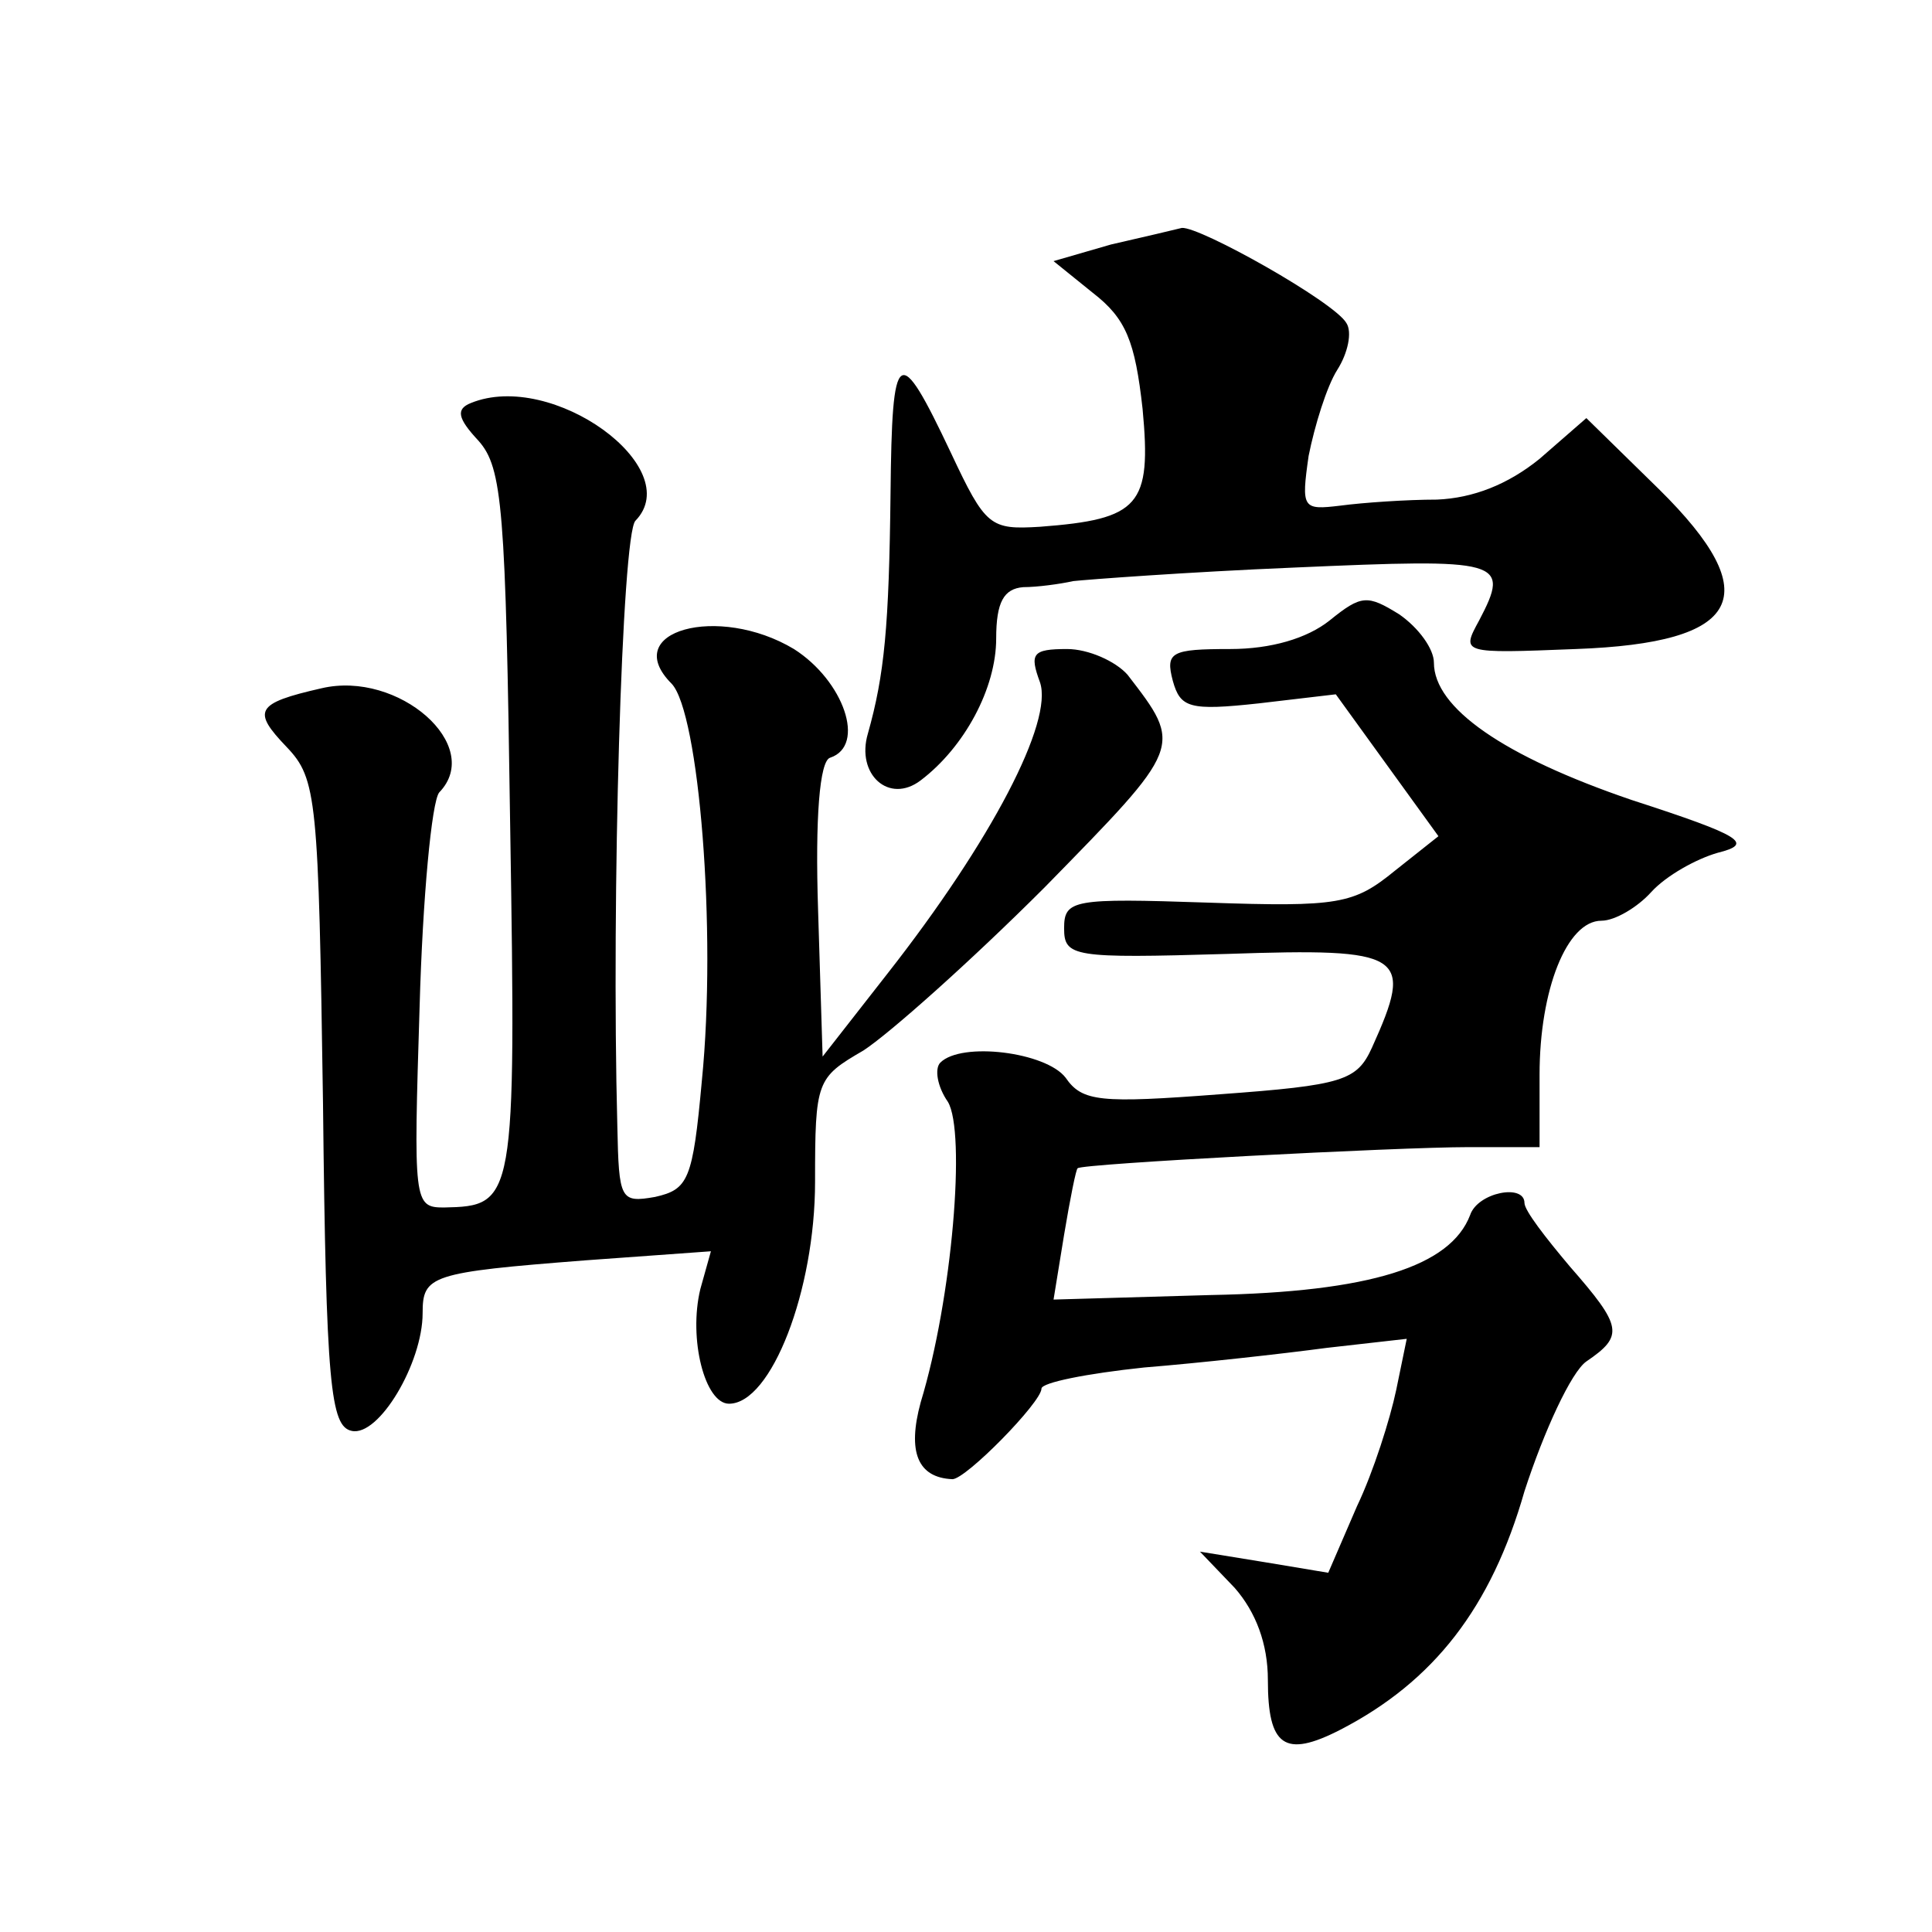
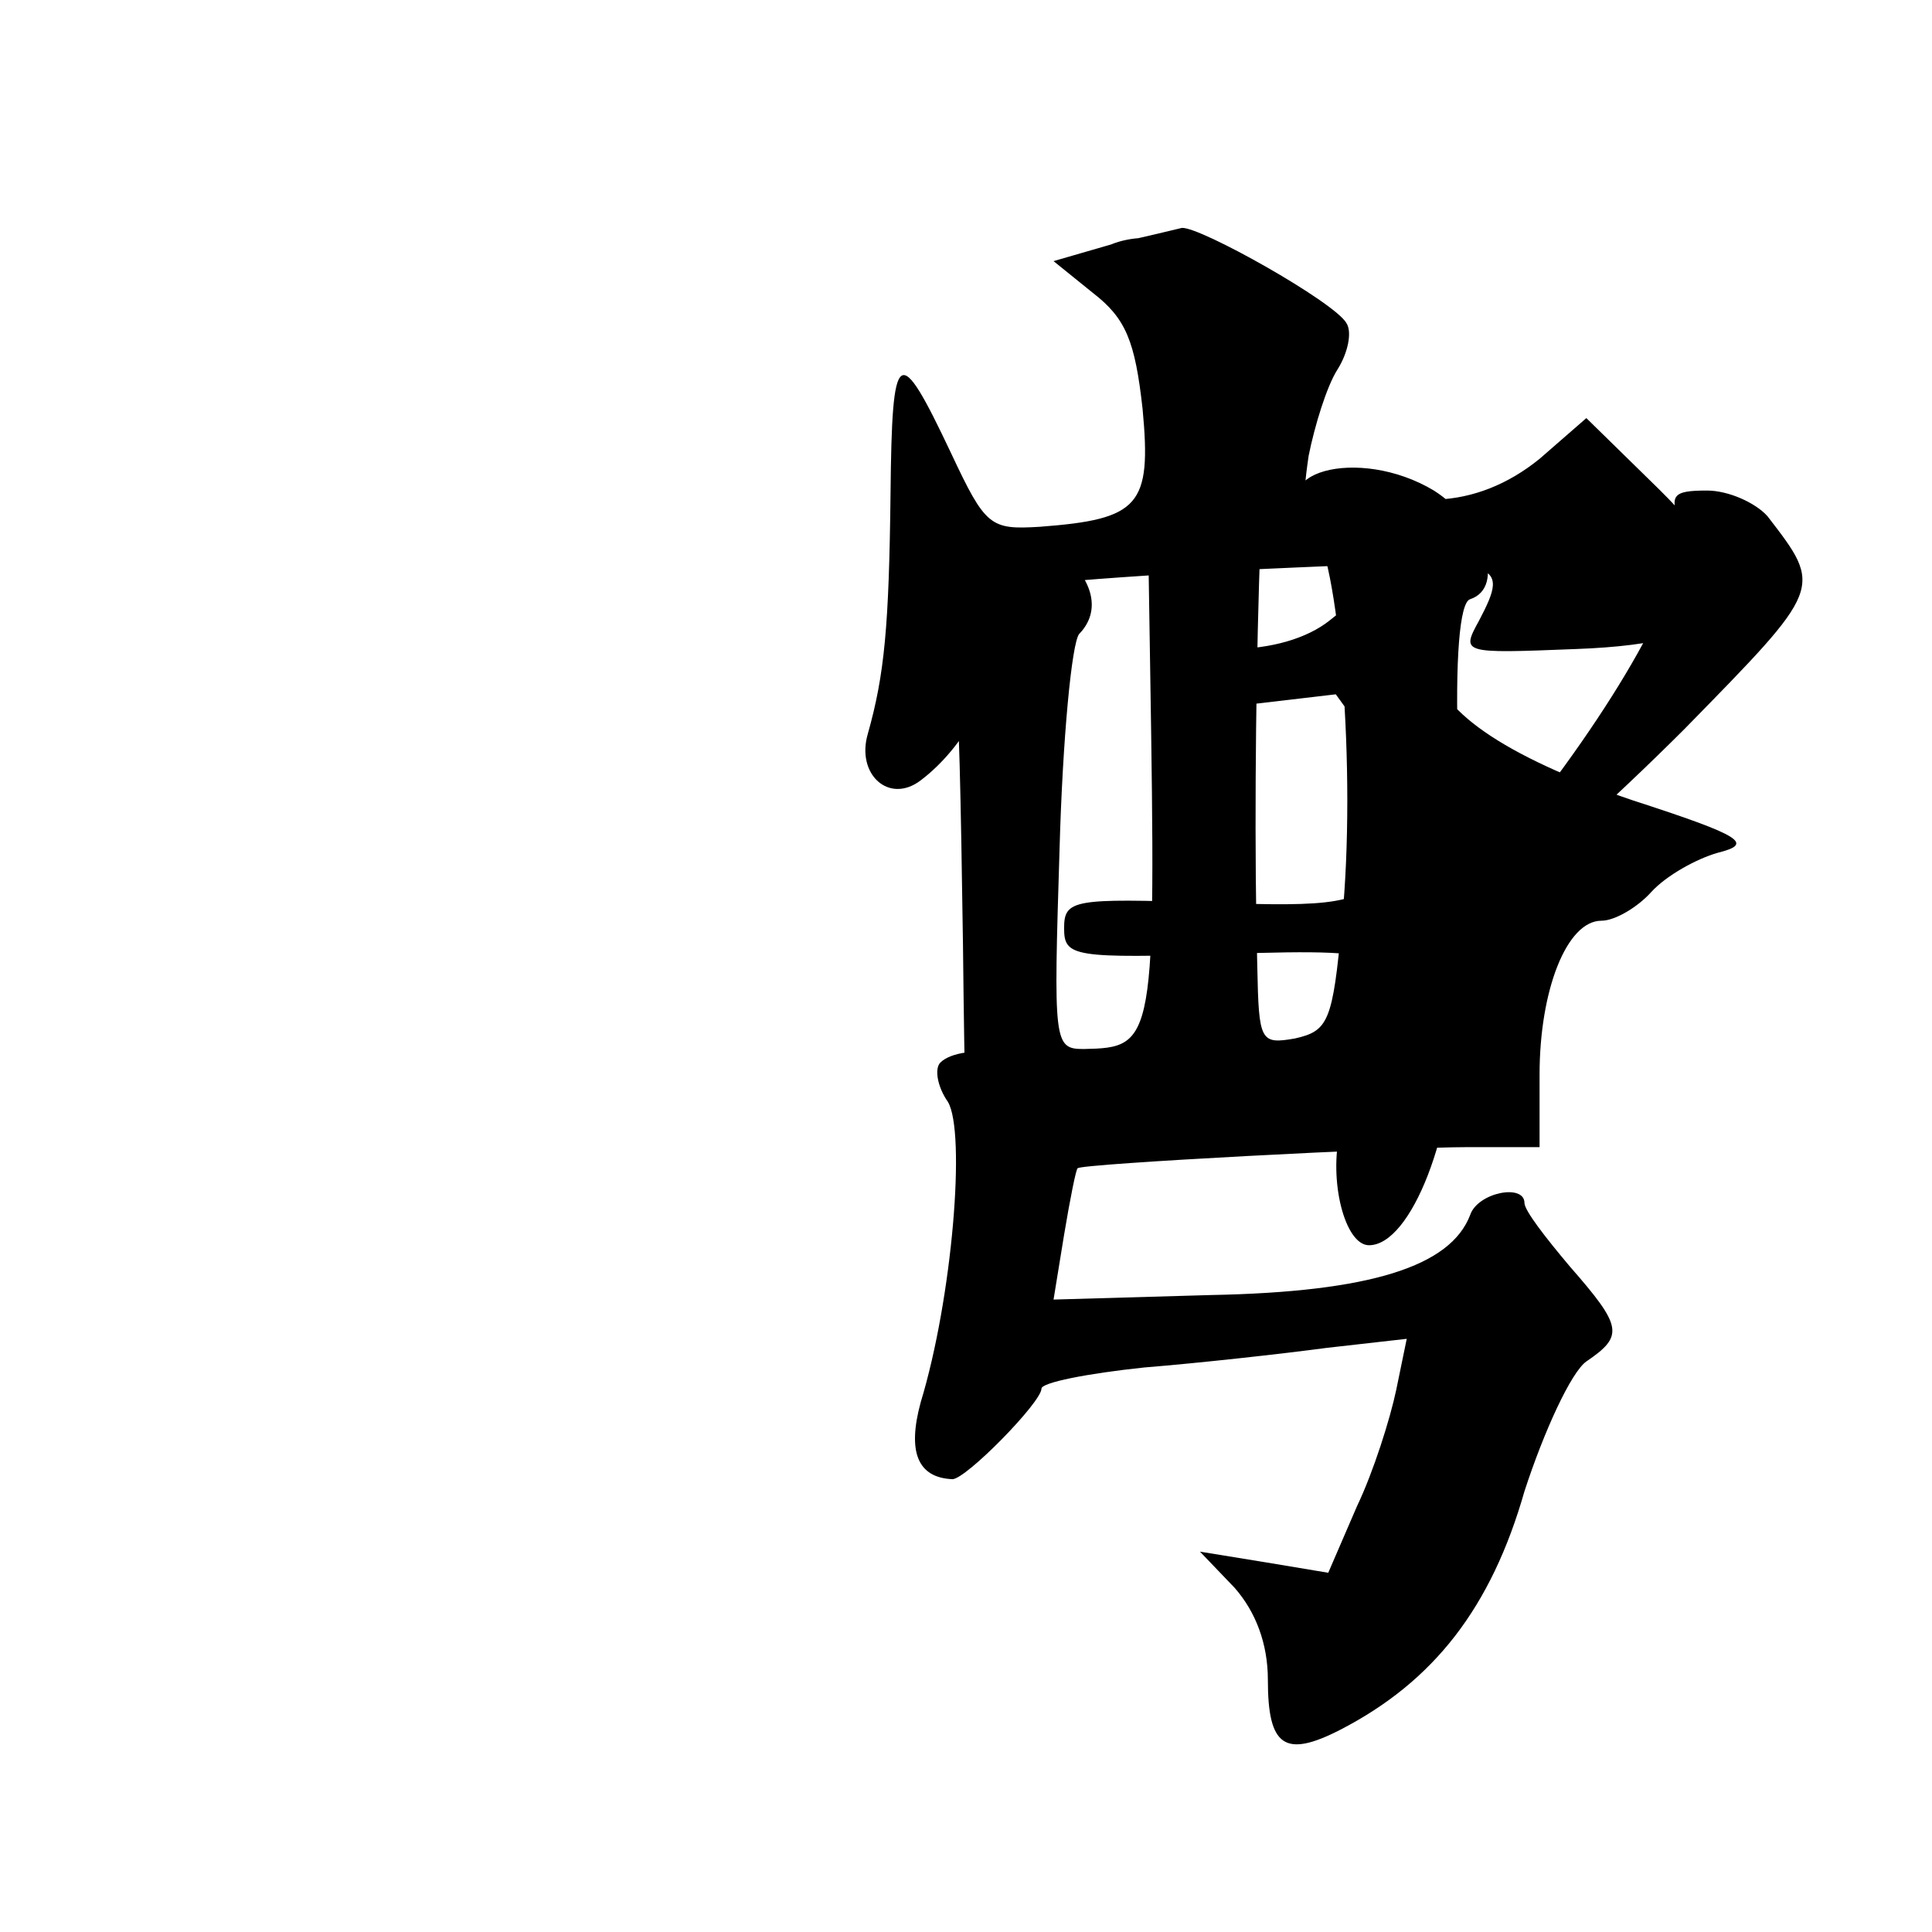
<svg xmlns="http://www.w3.org/2000/svg" version="1.0" width="128pt" height="128pt" viewBox="0 0 128 128" preserveAspectRatio="xMidYMid meet">
  <g transform="translate(0,128) scale(0.1,-0.1)" fill="#0" stroke="none">
-     <path d="M736 1118 l-38 -11 26 -21 c22 -17 28 -32 33 -77 6 -64 -2 -73 -68 -78 -33 -2 -36 0 -59 49 -35 74 -39 71 -40 -27 -1 -88 -4 -120 -15 -159 -8 -27 14 -47 35 -31 29 22 50 61 50 94 0 24 5 33 18 34 9 0 24 2 33 4 9 1 75 6 147 9 137 6 143 5 122 -35 -12 -22 -12 -22 64 -19 110 4 127 35 55 106 l-48 47 -31 -27 c-21 -17 -44 -26 -68 -27 -20 0 -49 -2 -64 -4 -25 -3 -26 -2 -21 33 4 20 12 46 19 57 7 11 10 25 6 31 -8 14 -97 64 -109 63 -4 -1 -25 -6 -47 -11z M312 1013 c-10 -4 -9 -10 5 -25 16 -18 18 -45 21 -255 4 -250 3 -252 -44 -253 -20 0 -20 4 -16 133 2 72 8 136 13 142 30 31 -27 81 -78 69 -44 -10 -46 -15 -23 -39 20 -21 21 -34 24 -236 2 -187 5 -214 19 -217 18 -4 47 45 47 78 0 25 5 27 108 35 l83 6 -7 -25 c-8 -33 3 -76 19 -76 28 0 57 75 57 147 0 67 1 69 32 87 17 11 71 59 120 108 92 94 92 93 55 141 -8 9 -26 17 -40 17 -23 0 -25 -3 -18 -22 9 -26 -32 -105 -101 -193 l-43 -55 -3 97 c-2 61 1 99 8 101 24 8 9 51 -24 72 -50 30 -116 12 -81 -23 18 -19 30 -163 20 -263 -6 -66 -9 -72 -31 -77 -23 -4 -24 -2 -25 47 -4 151 3 392 12 401 34 35 -55 100 -109 78z M881 869 c-15 -12 -39 -19 -66 -19 -39 0 -43 -2 -38 -21 5 -18 11 -20 57 -15 l51 6 34 -47 34 -47 -29 -23 c-27 -22 -37 -24 -124 -21 -89 3 -95 2 -95 -17 0 -19 6 -20 108 -17 118 4 124 0 96 -62 -10 -22 -19 -25 -101 -31 -79 -6 -91 -5 -102 11 -13 17 -69 24 -83 10 -4 -4 -2 -16 5 -26 12 -20 3 -130 -18 -199 -9 -33 -2 -50 21 -51 9 0 59 51 59 60 0 4 30 10 68 14 37 3 91 9 121 13 l53 6 -7 -34 c-4 -19 -15 -54 -26 -77 l-19 -44 -42 7 -43 7 23 -24 c14 -16 22 -37 22 -61 0 -44 11 -52 48 -33 62 32 100 81 122 158 13 40 31 79 41 86 25 17 24 23 -11 63 -16 19 -30 37 -30 42 0 13 -31 7 -36 -8 -13 -34 -66 -51 -172 -53 l-104 -3 7 43 c4 24 8 44 9 44 2 3 212 14 259 14 l47 0 0 48 c0 56 18 102 41 102 9 0 24 9 33 19 10 11 30 22 44 26 24 6 17 11 -57 35 -85 29 -131 61 -131 91 0 9 -10 23 -23 32 -21 13 -25 13 -46 -4z" />
+     <path d="M736 1118 l-38 -11 26 -21 c22 -17 28 -32 33 -77 6 -64 -2 -73 -68 -78 -33 -2 -36 0 -59 49 -35 74 -39 71 -40 -27 -1 -88 -4 -120 -15 -159 -8 -27 14 -47 35 -31 29 22 50 61 50 94 0 24 5 33 18 34 9 0 24 2 33 4 9 1 75 6 147 9 137 6 143 5 122 -35 -12 -22 -12 -22 64 -19 110 4 127 35 55 106 l-48 47 -31 -27 c-21 -17 -44 -26 -68 -27 -20 0 -49 -2 -64 -4 -25 -3 -26 -2 -21 33 4 20 12 46 19 57 7 11 10 25 6 31 -8 14 -97 64 -109 63 -4 -1 -25 -6 -47 -11z c-10 -4 -9 -10 5 -25 16 -18 18 -45 21 -255 4 -250 3 -252 -44 -253 -20 0 -20 4 -16 133 2 72 8 136 13 142 30 31 -27 81 -78 69 -44 -10 -46 -15 -23 -39 20 -21 21 -34 24 -236 2 -187 5 -214 19 -217 18 -4 47 45 47 78 0 25 5 27 108 35 l83 6 -7 -25 c-8 -33 3 -76 19 -76 28 0 57 75 57 147 0 67 1 69 32 87 17 11 71 59 120 108 92 94 92 93 55 141 -8 9 -26 17 -40 17 -23 0 -25 -3 -18 -22 9 -26 -32 -105 -101 -193 l-43 -55 -3 97 c-2 61 1 99 8 101 24 8 9 51 -24 72 -50 30 -116 12 -81 -23 18 -19 30 -163 20 -263 -6 -66 -9 -72 -31 -77 -23 -4 -24 -2 -25 47 -4 151 3 392 12 401 34 35 -55 100 -109 78z M881 869 c-15 -12 -39 -19 -66 -19 -39 0 -43 -2 -38 -21 5 -18 11 -20 57 -15 l51 6 34 -47 34 -47 -29 -23 c-27 -22 -37 -24 -124 -21 -89 3 -95 2 -95 -17 0 -19 6 -20 108 -17 118 4 124 0 96 -62 -10 -22 -19 -25 -101 -31 -79 -6 -91 -5 -102 11 -13 17 -69 24 -83 10 -4 -4 -2 -16 5 -26 12 -20 3 -130 -18 -199 -9 -33 -2 -50 21 -51 9 0 59 51 59 60 0 4 30 10 68 14 37 3 91 9 121 13 l53 6 -7 -34 c-4 -19 -15 -54 -26 -77 l-19 -44 -42 7 -43 7 23 -24 c14 -16 22 -37 22 -61 0 -44 11 -52 48 -33 62 32 100 81 122 158 13 40 31 79 41 86 25 17 24 23 -11 63 -16 19 -30 37 -30 42 0 13 -31 7 -36 -8 -13 -34 -66 -51 -172 -53 l-104 -3 7 43 c4 24 8 44 9 44 2 3 212 14 259 14 l47 0 0 48 c0 56 18 102 41 102 9 0 24 9 33 19 10 11 30 22 44 26 24 6 17 11 -57 35 -85 29 -131 61 -131 91 0 9 -10 23 -23 32 -21 13 -25 13 -46 -4z" />
  </g>
</svg>